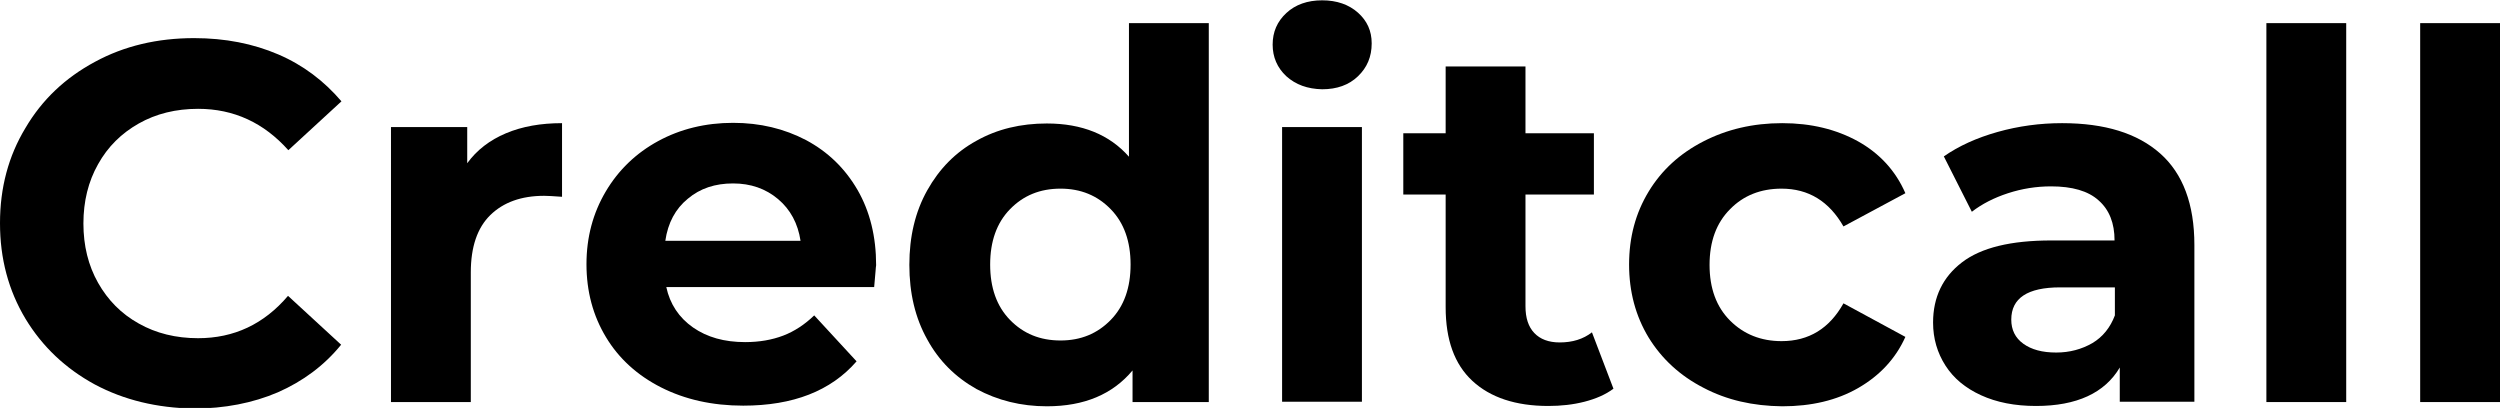
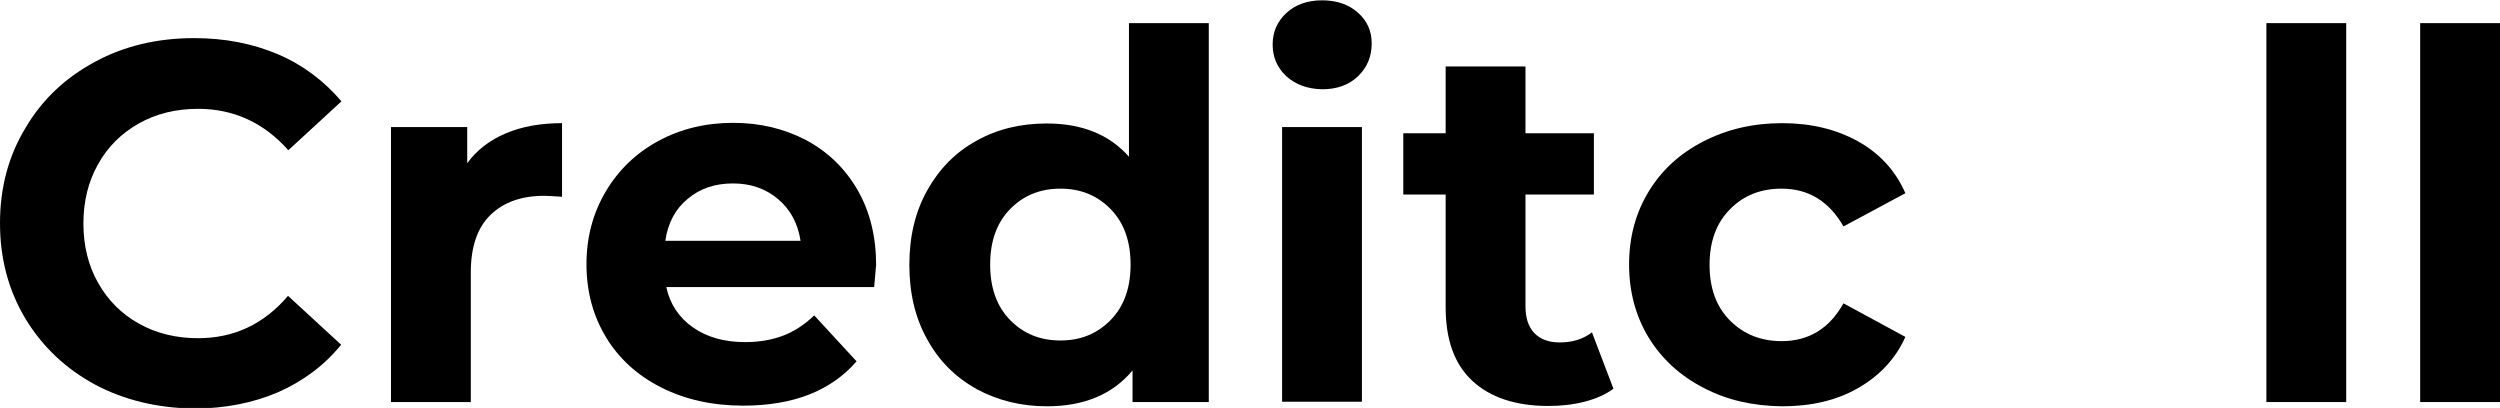
<svg xmlns="http://www.w3.org/2000/svg" id="Слой_1" x="0px" y="0px" viewBox="0 0 767.3 125.2" xml:space="preserve">
  <g>
    <path d="M29.1,118c-9-4.9-16.1-11.6-21.3-20.2C2.6,89.1,0,79.4,0,68.5c0-10.9,2.6-20.6,7.8-29.2C12.9,30.6,20,23.9,29.1,19 c9-4.9,19.2-7.3,30.5-7.3c9.5,0,18.1,1.7,25.8,5c7.7,3.3,14.1,8.2,19.4,14.4l-16.3,15C81,37.7,71.8,33.4,60.8,33.4 c-6.8,0-12.9,1.5-18.2,4.5c-5.3,3-9.5,7.1-12.5,12.5c-3,5.3-4.5,11.4-4.5,18.2c0,6.8,1.5,12.9,4.5,18.2s7.1,9.5,12.5,12.5 c5.3,3,11.4,4.5,18.2,4.5c11,0,20.2-4.3,27.6-13l16.3,15c-5.2,6.4-11.7,11.2-19.4,14.6c-7.7,3.3-16.4,5-25.9,5 C48.2,125.2,38.1,122.8,29.1,118z" />
    <path d="M155.3,40.9c5-2.1,10.7-3.1,17.2-3.1v22.6c-2.7-0.2-4.5-0.3-5.5-0.3c-7,0-12.5,2-16.5,5.9c-4,3.9-6,9.8-6,17.6v39.8h-24.5 V39h23.4v11.1C146.3,46.1,150.3,43,155.3,40.9z" />
    <path d="M268.3,88.1h-63.8c1.1,5.2,3.9,9.4,8.2,12.4c4.3,3,9.6,4.5,16,4.5c4.4,0,8.3-0.7,11.7-2c3.4-1.3,6.6-3.4,9.5-6.2l13,14.1 c-7.9,9.1-19.5,13.6-34.8,13.6c-9.5,0-17.9-1.9-25.2-5.6c-7.3-3.7-13-8.9-16.9-15.4c-4-6.6-6-14.1-6-22.4c0-8.3,2-15.7,5.9-22.3 c3.9-6.6,9.3-11.8,16.1-15.5c6.8-3.7,14.5-5.6,23-5.6c8.3,0,15.7,1.8,22.4,5.3c6.7,3.6,11.9,8.6,15.8,15.3 c3.8,6.6,5.7,14.3,5.7,23.1C268.8,81.8,268.7,84,268.3,88.1z M211.1,61c-3.8,3.1-6.1,7.4-6.9,12.9h41.5c-0.8-5.3-3.1-9.6-6.9-12.8 c-3.8-3.2-8.4-4.8-13.8-4.8C219.5,56.3,214.9,57.8,211.1,61z" />
    <path d="M371,7.1v116.3h-23.4v-9.7c-6.1,7.3-14.8,11-26.3,11c-7.9,0-15.1-1.8-21.6-5.3c-6.4-3.6-11.5-8.6-15.1-15.2 c-3.7-6.6-5.5-14.2-5.5-22.9c0-8.7,1.8-16.3,5.5-22.9c3.7-6.6,8.7-11.7,15.1-15.2c6.4-3.6,13.6-5.3,21.6-5.3 c10.8,0,19.2,3.4,25.2,10.2V7.1H371z M340.9,98.2c4.1-4.2,6.1-9.9,6.1-17c0-7.1-2-12.8-6.1-17c-4.1-4.2-9.2-6.3-15.4-6.3 c-6.3,0-11.4,2.1-15.5,6.3c-4.1,4.2-6.1,9.9-6.1,17c0,7.1,2,12.8,6.1,17c4.1,4.2,9.2,6.3,15.5,6.3 C331.7,104.5,336.8,102.4,340.9,98.2z" />
    <path d="M394.8,23.4c-2.8-2.6-4.2-5.9-4.2-9.7c0-3.9,1.4-7.1,4.2-9.7c2.8-2.6,6.5-3.9,11-3.9c4.5,0,8.2,1.3,11,3.8 c2.8,2.5,4.2,5.6,4.2,9.4c0,4.1-1.4,7.4-4.2,10.1c-2.8,2.7-6.5,4-11,4C401.3,27.3,397.7,26,394.8,23.4z M393.6,39H418v84.3h-24.5 V39z" />
    <path d="M495.2,119.3c-2.4,1.8-5.4,3.1-8.9,4c-3.5,0.9-7.2,1.3-11.1,1.3c-10,0-17.8-2.6-23.3-7.7c-5.5-5.1-8.2-12.6-8.2-22.6V59.7 h-13V40.9h13V20.4h24.5v20.5h21v18.8h-21V94c0,3.6,0.9,6.3,2.7,8.2c1.8,1.9,4.4,2.9,7.8,2.9c3.9,0,7.2-1,9.9-3.1L495.2,119.3z" />
    <path d="M522.8,119c-7.2-3.7-12.8-8.9-16.8-15.4c-4-6.6-6-14.1-6-22.4c0-8.4,2-15.8,6-22.4c4-6.6,9.6-11.7,16.8-15.4 c7.2-3.7,15.2-5.6,24.2-5.6c8.9,0,16.6,1.9,23.3,5.6c6.6,3.7,11.5,9,14.5,15.9l-19,10.2c-4.4-7.7-10.7-11.6-19-11.6 c-6.4,0-11.7,2.1-15.8,6.3c-4.2,4.2-6.3,9.9-6.3,17.1s2.1,12.9,6.3,17.1c4.2,4.2,9.5,6.3,15.8,6.3c8.4,0,14.7-3.9,19-11.6l19,10.3 c-3,6.7-7.9,11.9-14.5,15.7c-6.6,3.8-14.4,5.6-23.3,5.6C538,124.6,530,122.8,522.8,119z" />
-     <path d="M663,47.1c7,6.2,10.5,15.6,10.5,28.1v48.1h-22.9v-10.5c-4.6,7.8-13.2,11.8-25.7,11.8c-6.5,0-12.1-1.1-16.9-3.3 c-4.8-2.2-8.4-5.2-10.9-9.1c-2.5-3.9-3.8-8.3-3.8-13.2c0-7.8,3-14,8.9-18.5c5.9-4.5,15-6.7,27.4-6.7h19.4c0-5.3-1.6-9.4-4.9-12.3 c-3.2-2.9-8.1-4.3-14.6-4.3c-4.5,0-8.9,0.7-13.2,2.1c-4.3,1.4-8,3.3-11.1,5.7L596.6,48c4.6-3.2,10.1-5.7,16.5-7.5 c6.4-1.8,13-2.7,19.8-2.7C646,37.8,656,40.9,663,47.1z M642.2,105.3c3.2-1.9,5.5-4.8,6.9-8.5v-8.6h-16.8c-10,0-15,3.3-15,9.9 c0,3.1,1.2,5.6,3.7,7.4c2.5,1.8,5.8,2.7,10.1,2.7C635.2,108.2,638.9,107.2,642.2,105.3z" />
    <path d="M695.6,7.1h24.5v116.3h-24.5V7.1z" />
    <path d="M742.8,7.1h24.5v116.3h-24.5V7.1z" />
  </g>
</svg>